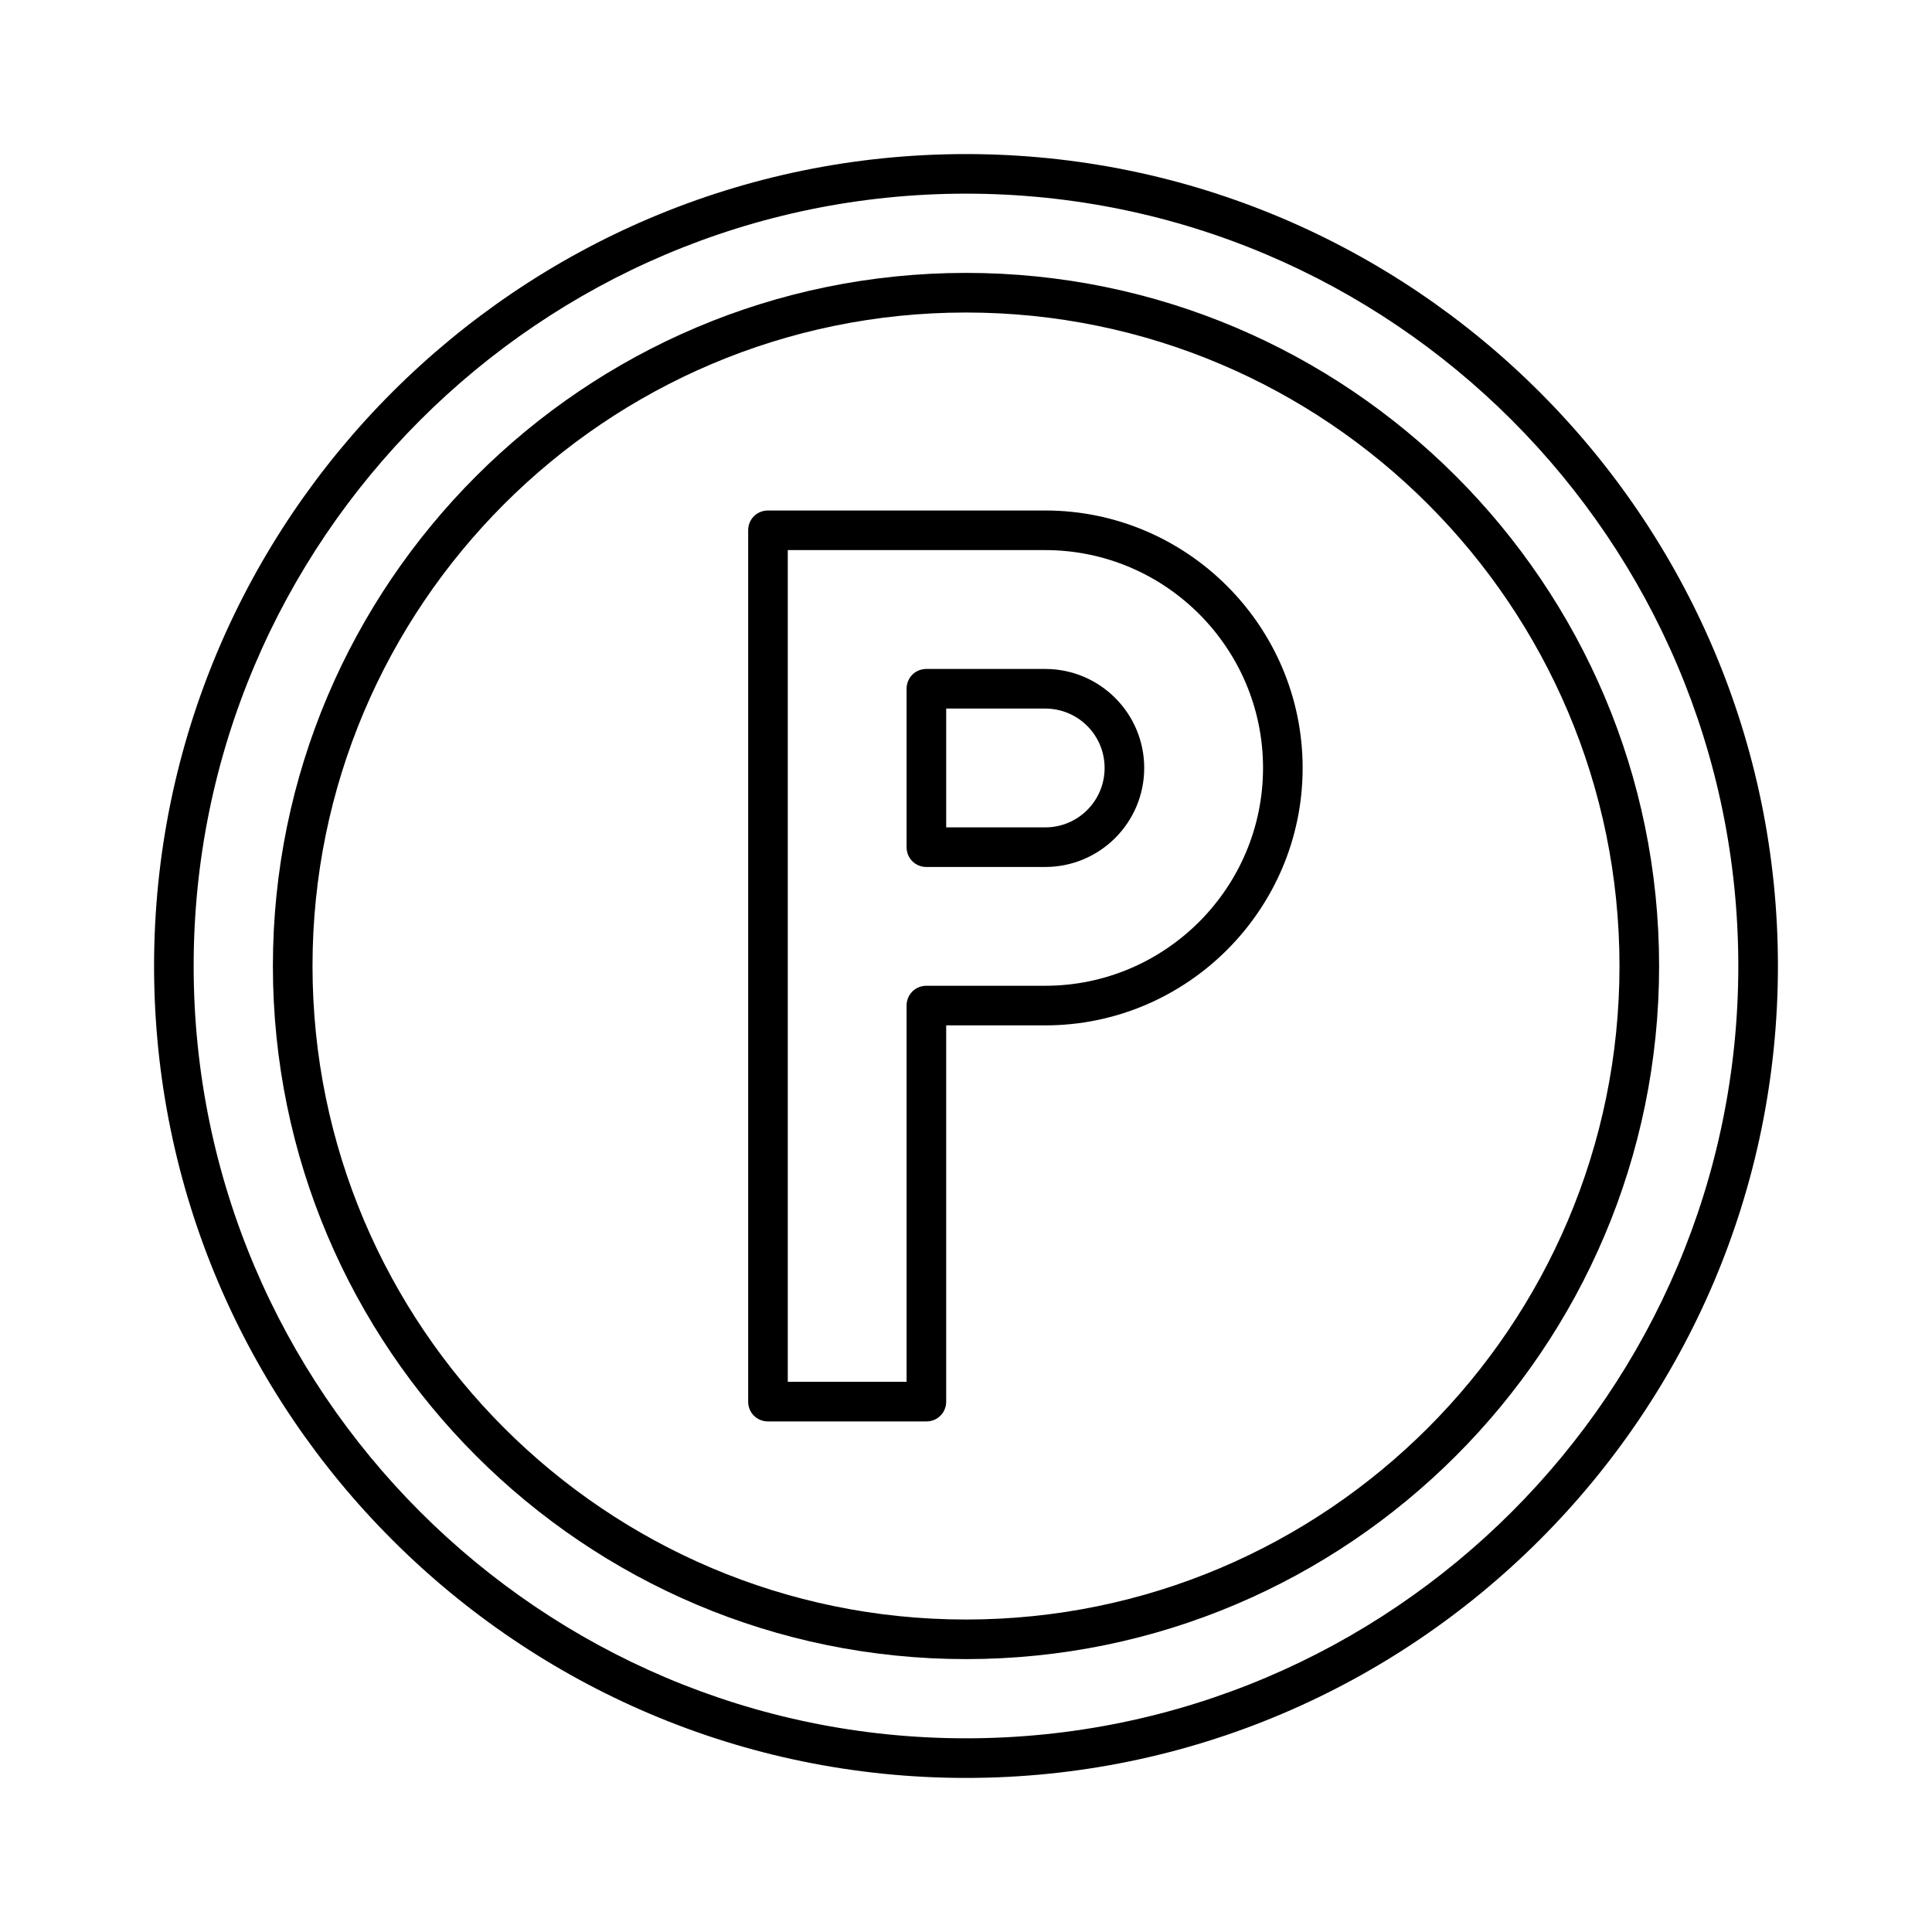
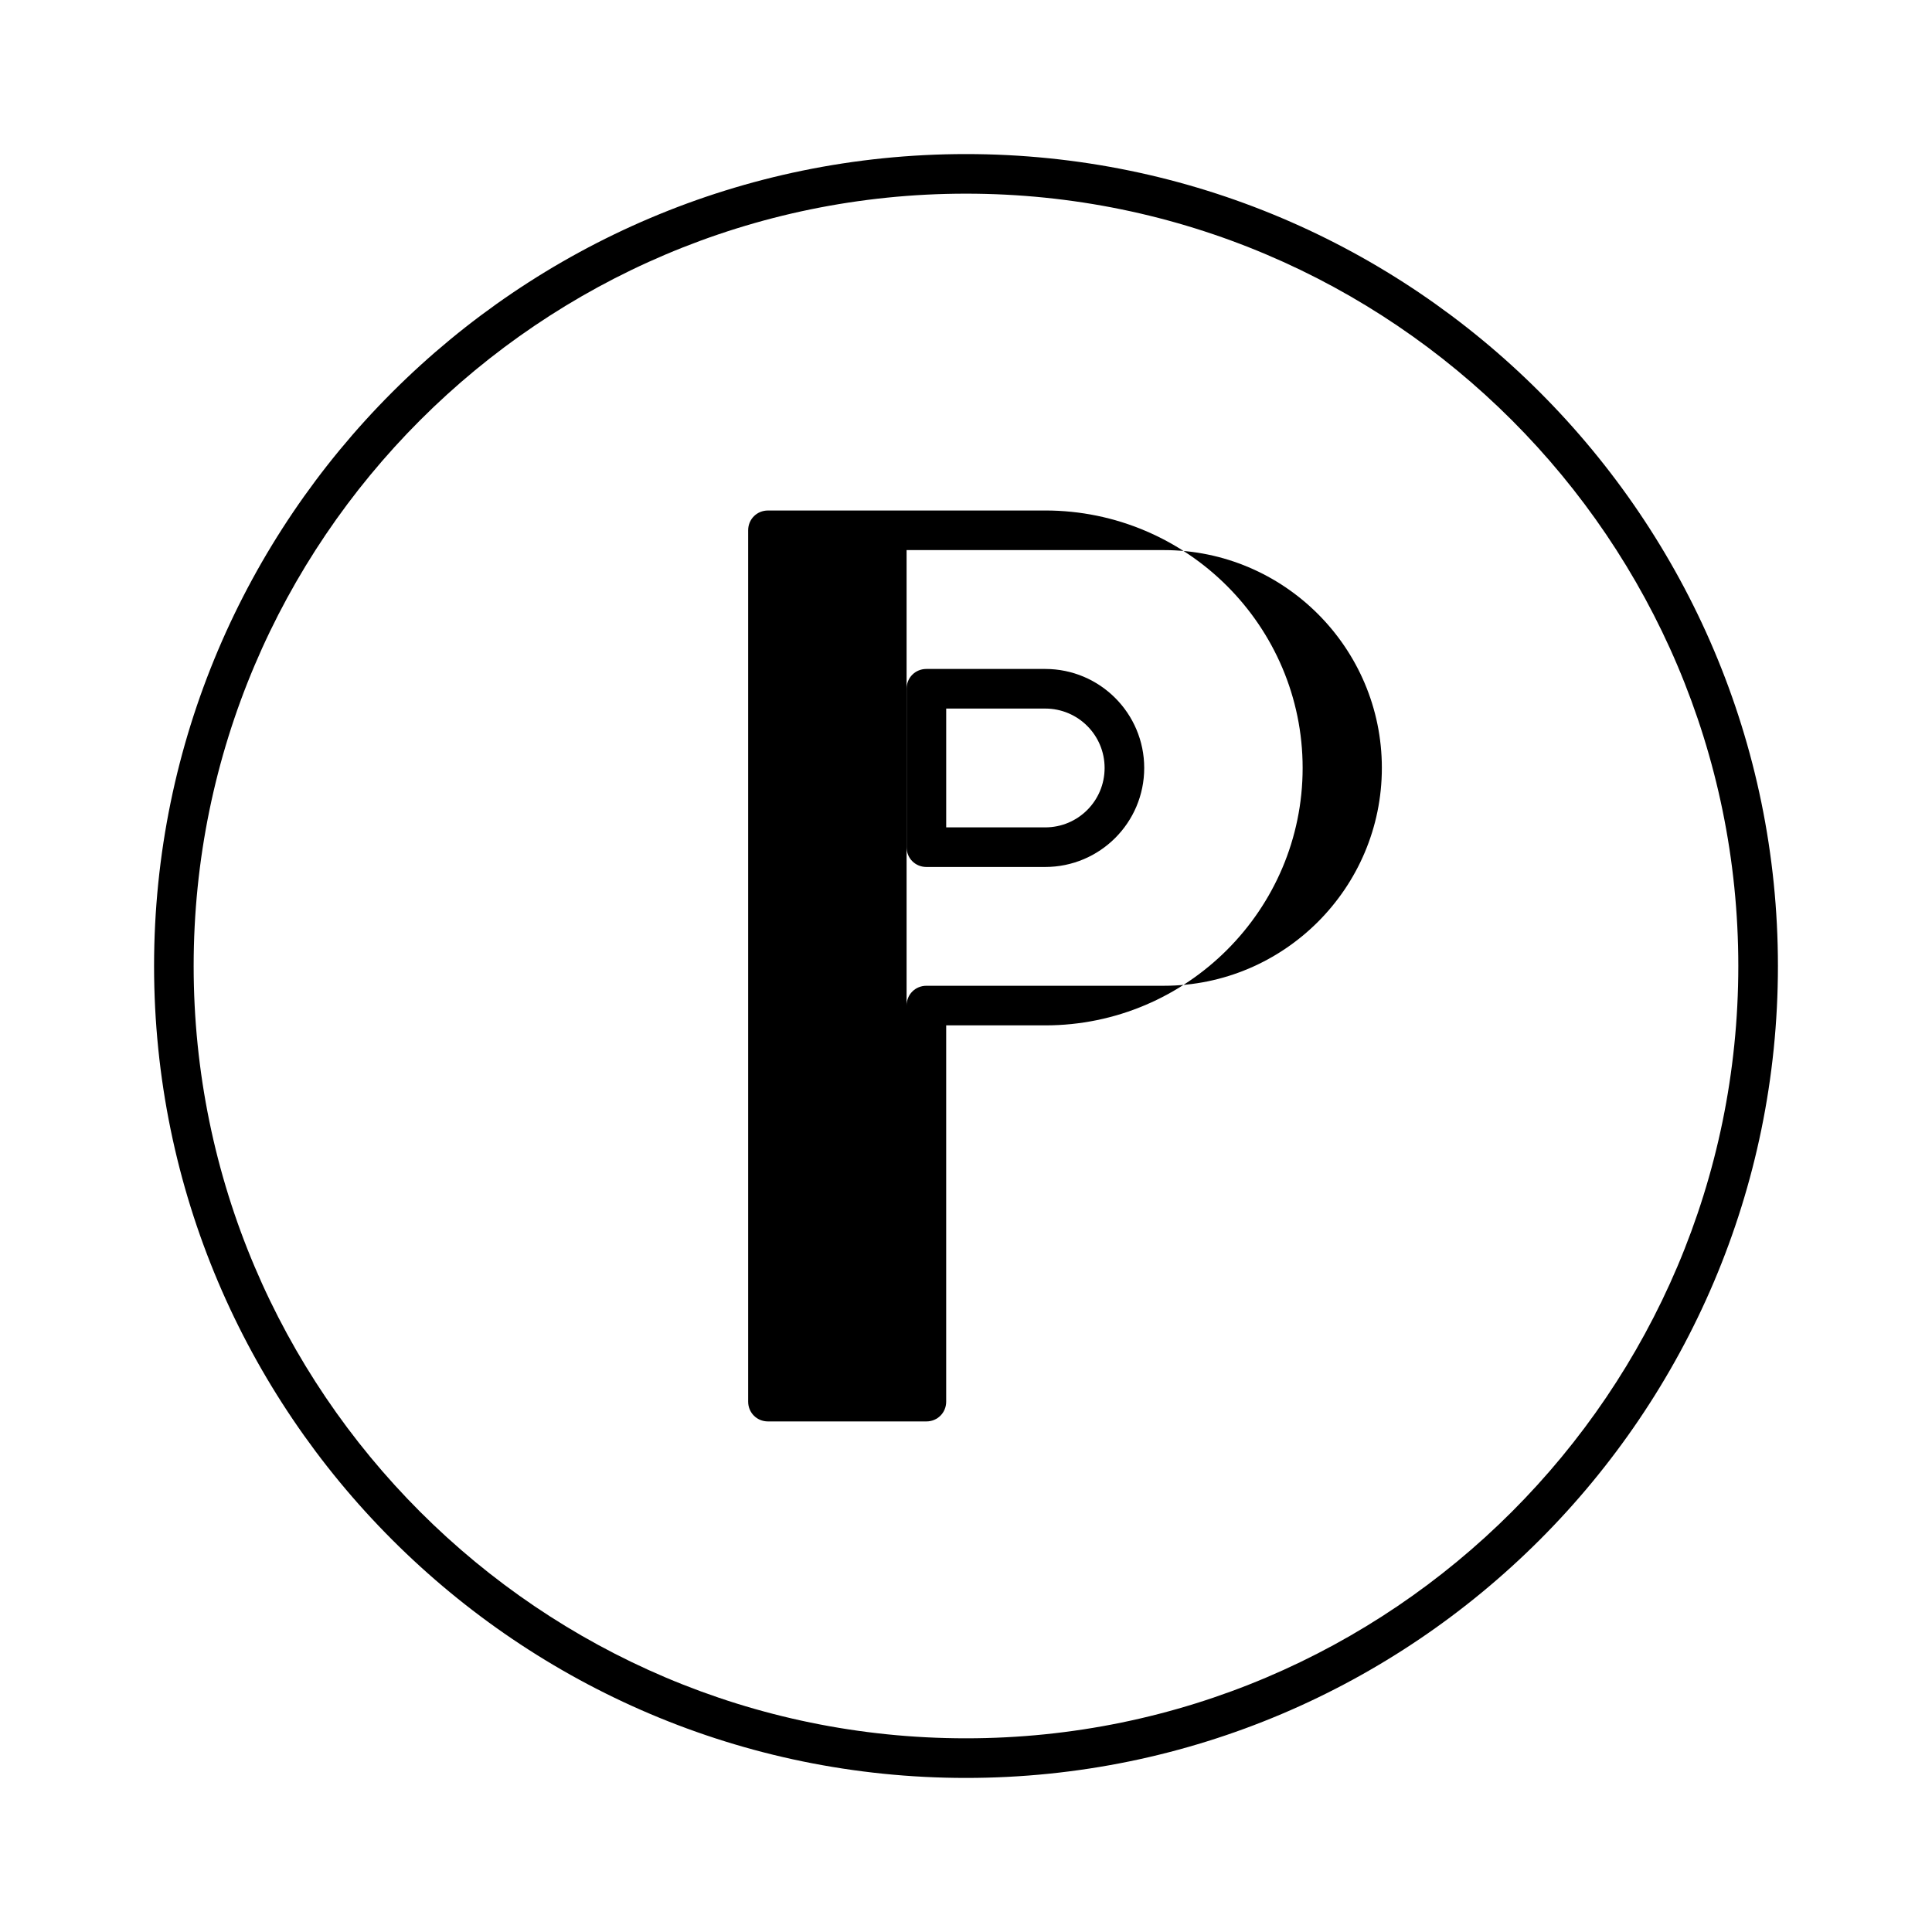
<svg xmlns="http://www.w3.org/2000/svg" fill="#000000" width="800px" height="800px" version="1.1" viewBox="144 144 512 512">
  <g>
-     <path d="m420.99 279.29h-73.473c-2.938 0-5.246 2.309-5.246 5.246v230.91c0 2.938 2.309 5.246 5.246 5.246h41.984c2.938 0 5.246-2.309 5.246-5.246v-99.711h26.242c37.574 0 68.223-30.648 68.223-68.223 0-37.578-30.648-68.227-68.223-68.227zm0 125.95h-31.488c-2.938 0-5.246 2.309-5.246 5.246v99.711h-31.488v-220.42l68.223 0.004c31.805 0 57.727 25.926 57.727 57.727 0 31.805-25.926 57.73-57.727 57.73z" />
+     <path d="m420.99 279.29h-73.473c-2.938 0-5.246 2.309-5.246 5.246v230.91c0 2.938 2.309 5.246 5.246 5.246h41.984c2.938 0 5.246-2.309 5.246-5.246v-99.711h26.242c37.574 0 68.223-30.648 68.223-68.223 0-37.578-30.648-68.227-68.223-68.227zm0 125.95h-31.488c-2.938 0-5.246 2.309-5.246 5.246v99.711v-220.42l68.223 0.004c31.805 0 57.727 25.926 57.727 57.727 0 31.805-25.926 57.73-57.727 57.73z" />
    <path d="m420.99 321.28h-31.488c-2.938 0-5.246 2.309-5.246 5.246v41.984c0 2.938 2.309 5.246 5.246 5.246h31.488c14.484 0 26.238-11.754 26.238-26.238 0-14.48-11.754-26.238-26.238-26.238zm0 41.984h-26.238v-31.488h26.238c8.711 0 15.742 7.031 15.742 15.742 0 8.715-7.031 15.746-15.742 15.746z" />
    <path d="m400 184.83c-118.61 0-215.17 96.566-215.17 215.17s96.566 215.17 215.17 215.17 215.17-96.562 215.17-215.17-96.562-215.17-215.17-215.17zm0 419.84c-112.83 0-204.68-91.84-204.68-204.67s91.844-204.68 204.68-204.68 204.67 91.84 204.67 204.67c0 112.84-91.84 204.68-204.67 204.68z" />
-     <path d="m400 216.32c-101.29 0-183.68 82.395-183.68 183.68 0 101.29 82.395 183.68 183.68 183.68 101.29 0 183.68-82.395 183.68-183.68 0-101.29-82.395-183.68-183.68-183.68zm0 356.87c-95.516 0-173.18-77.672-173.18-173.18-0.004-95.516 77.668-173.19 173.18-173.19s173.18 77.672 173.18 173.18c0 95.516-77.672 173.19-173.18 173.19z" />
  </g>
</svg>